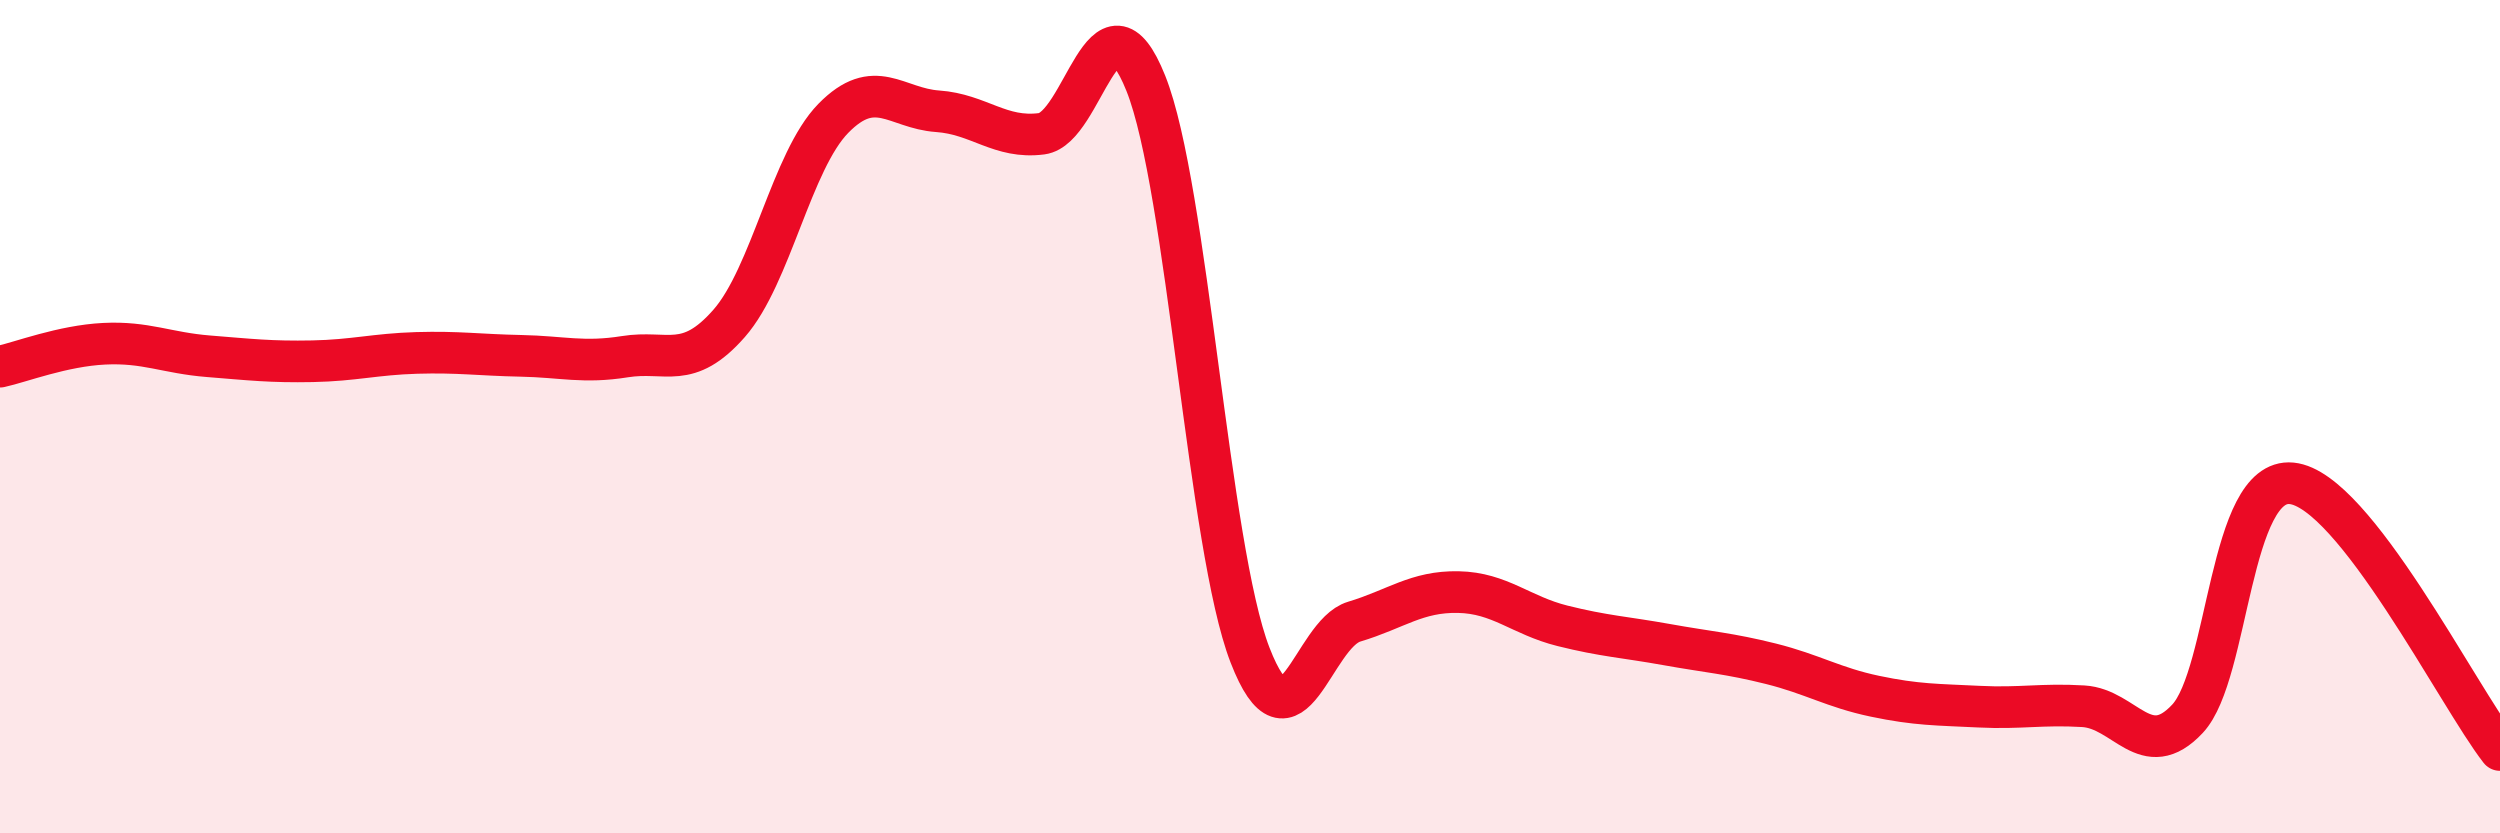
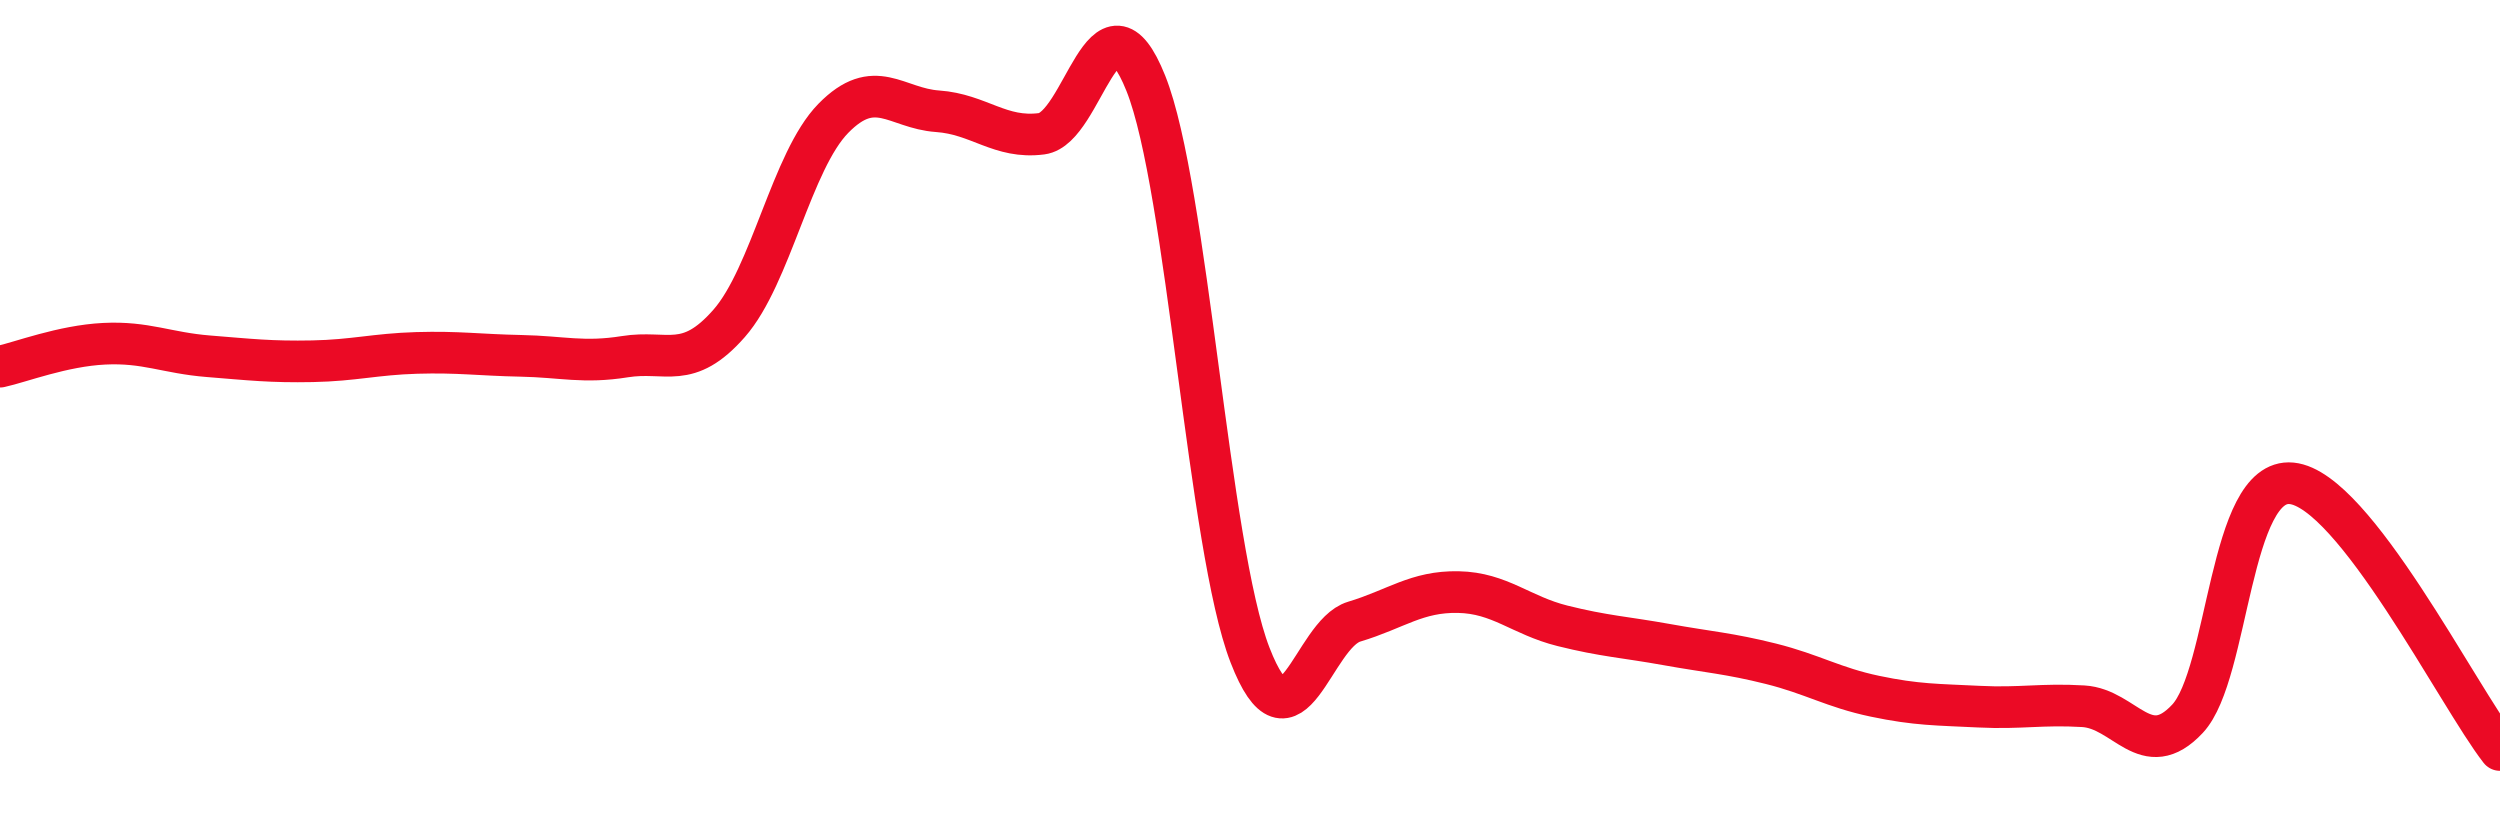
<svg xmlns="http://www.w3.org/2000/svg" width="60" height="20" viewBox="0 0 60 20">
-   <path d="M 0,8.8 C 0.5,8.69 1.5,8.3 2.5,8.25 C 3.5,8.2 4,8.47 5,8.55 C 6,8.63 6.5,8.69 7.5,8.67 C 8.5,8.65 9,8.5 10,8.47 C 11,8.44 11.5,8.52 12.5,8.54 C 13.5,8.56 14,8.72 15,8.56 C 16,8.4 16.5,8.9 17.5,7.76 C 18.5,6.62 19,3.86 20,2.84 C 21,1.82 21.5,2.6 22.5,2.67 C 23.5,2.74 24,3.34 25,3.21 C 26,3.08 26.5,-0.5 27.5,2 C 28.5,4.5 29,13.14 30,15.72 C 31,18.3 31.5,15.22 32.5,14.92 C 33.5,14.62 34,14.19 35,14.21 C 36,14.23 36.5,14.77 37.5,15.02 C 38.5,15.27 39,15.29 40,15.47 C 41,15.65 41.5,15.68 42.5,15.93 C 43.5,16.18 44,16.5 45,16.71 C 46,16.92 46.5,16.91 47.5,16.96 C 48.5,17.01 49,16.89 50,16.95 C 51,17.01 51.5,18.32 52.5,17.25 C 53.5,16.18 53.5,11.45 55,11.6 C 56.5,11.75 59,16.72 60,18L60 20L0 20Z" fill="#EB0A25" opacity="0.1" stroke-linecap="round" stroke-linejoin="round" />
  <path d="M 0,8.8 C 0.5,8.69 1.5,8.3 2.5,8.25 C 3.5,8.2 4,8.47 5,8.55 C 6,8.63 6.5,8.69 7.5,8.67 C 8.5,8.65 9,8.5 10,8.47 C 11,8.44 11.5,8.52 12.5,8.54 C 13.5,8.56 14,8.72 15,8.56 C 16,8.4 16.5,8.9 17.5,7.76 C 18.5,6.62 19,3.86 20,2.84 C 21,1.82 21.5,2.6 22.5,2.67 C 23.5,2.74 24,3.34 25,3.21 C 26,3.08 26.5,-0.5 27.5,2 C 28.5,4.5 29,13.14 30,15.72 C 31,18.3 31.5,15.22 32.5,14.92 C 33.5,14.62 34,14.19 35,14.21 C 36,14.23 36.5,14.77 37.5,15.02 C 38.5,15.27 39,15.29 40,15.47 C 41,15.65 41.5,15.68 42.5,15.93 C 43.5,16.18 44,16.5 45,16.71 C 46,16.92 46.5,16.91 47.5,16.96 C 48.5,17.01 49,16.89 50,16.95 C 51,17.01 51.5,18.32 52.5,17.25 C 53.5,16.18 53.5,11.45 55,11.6 C 56.5,11.75 59,16.72 60,18" stroke="#EB0A25" stroke-width="1" fill="none" stroke-linecap="round" stroke-linejoin="round" />
</svg>